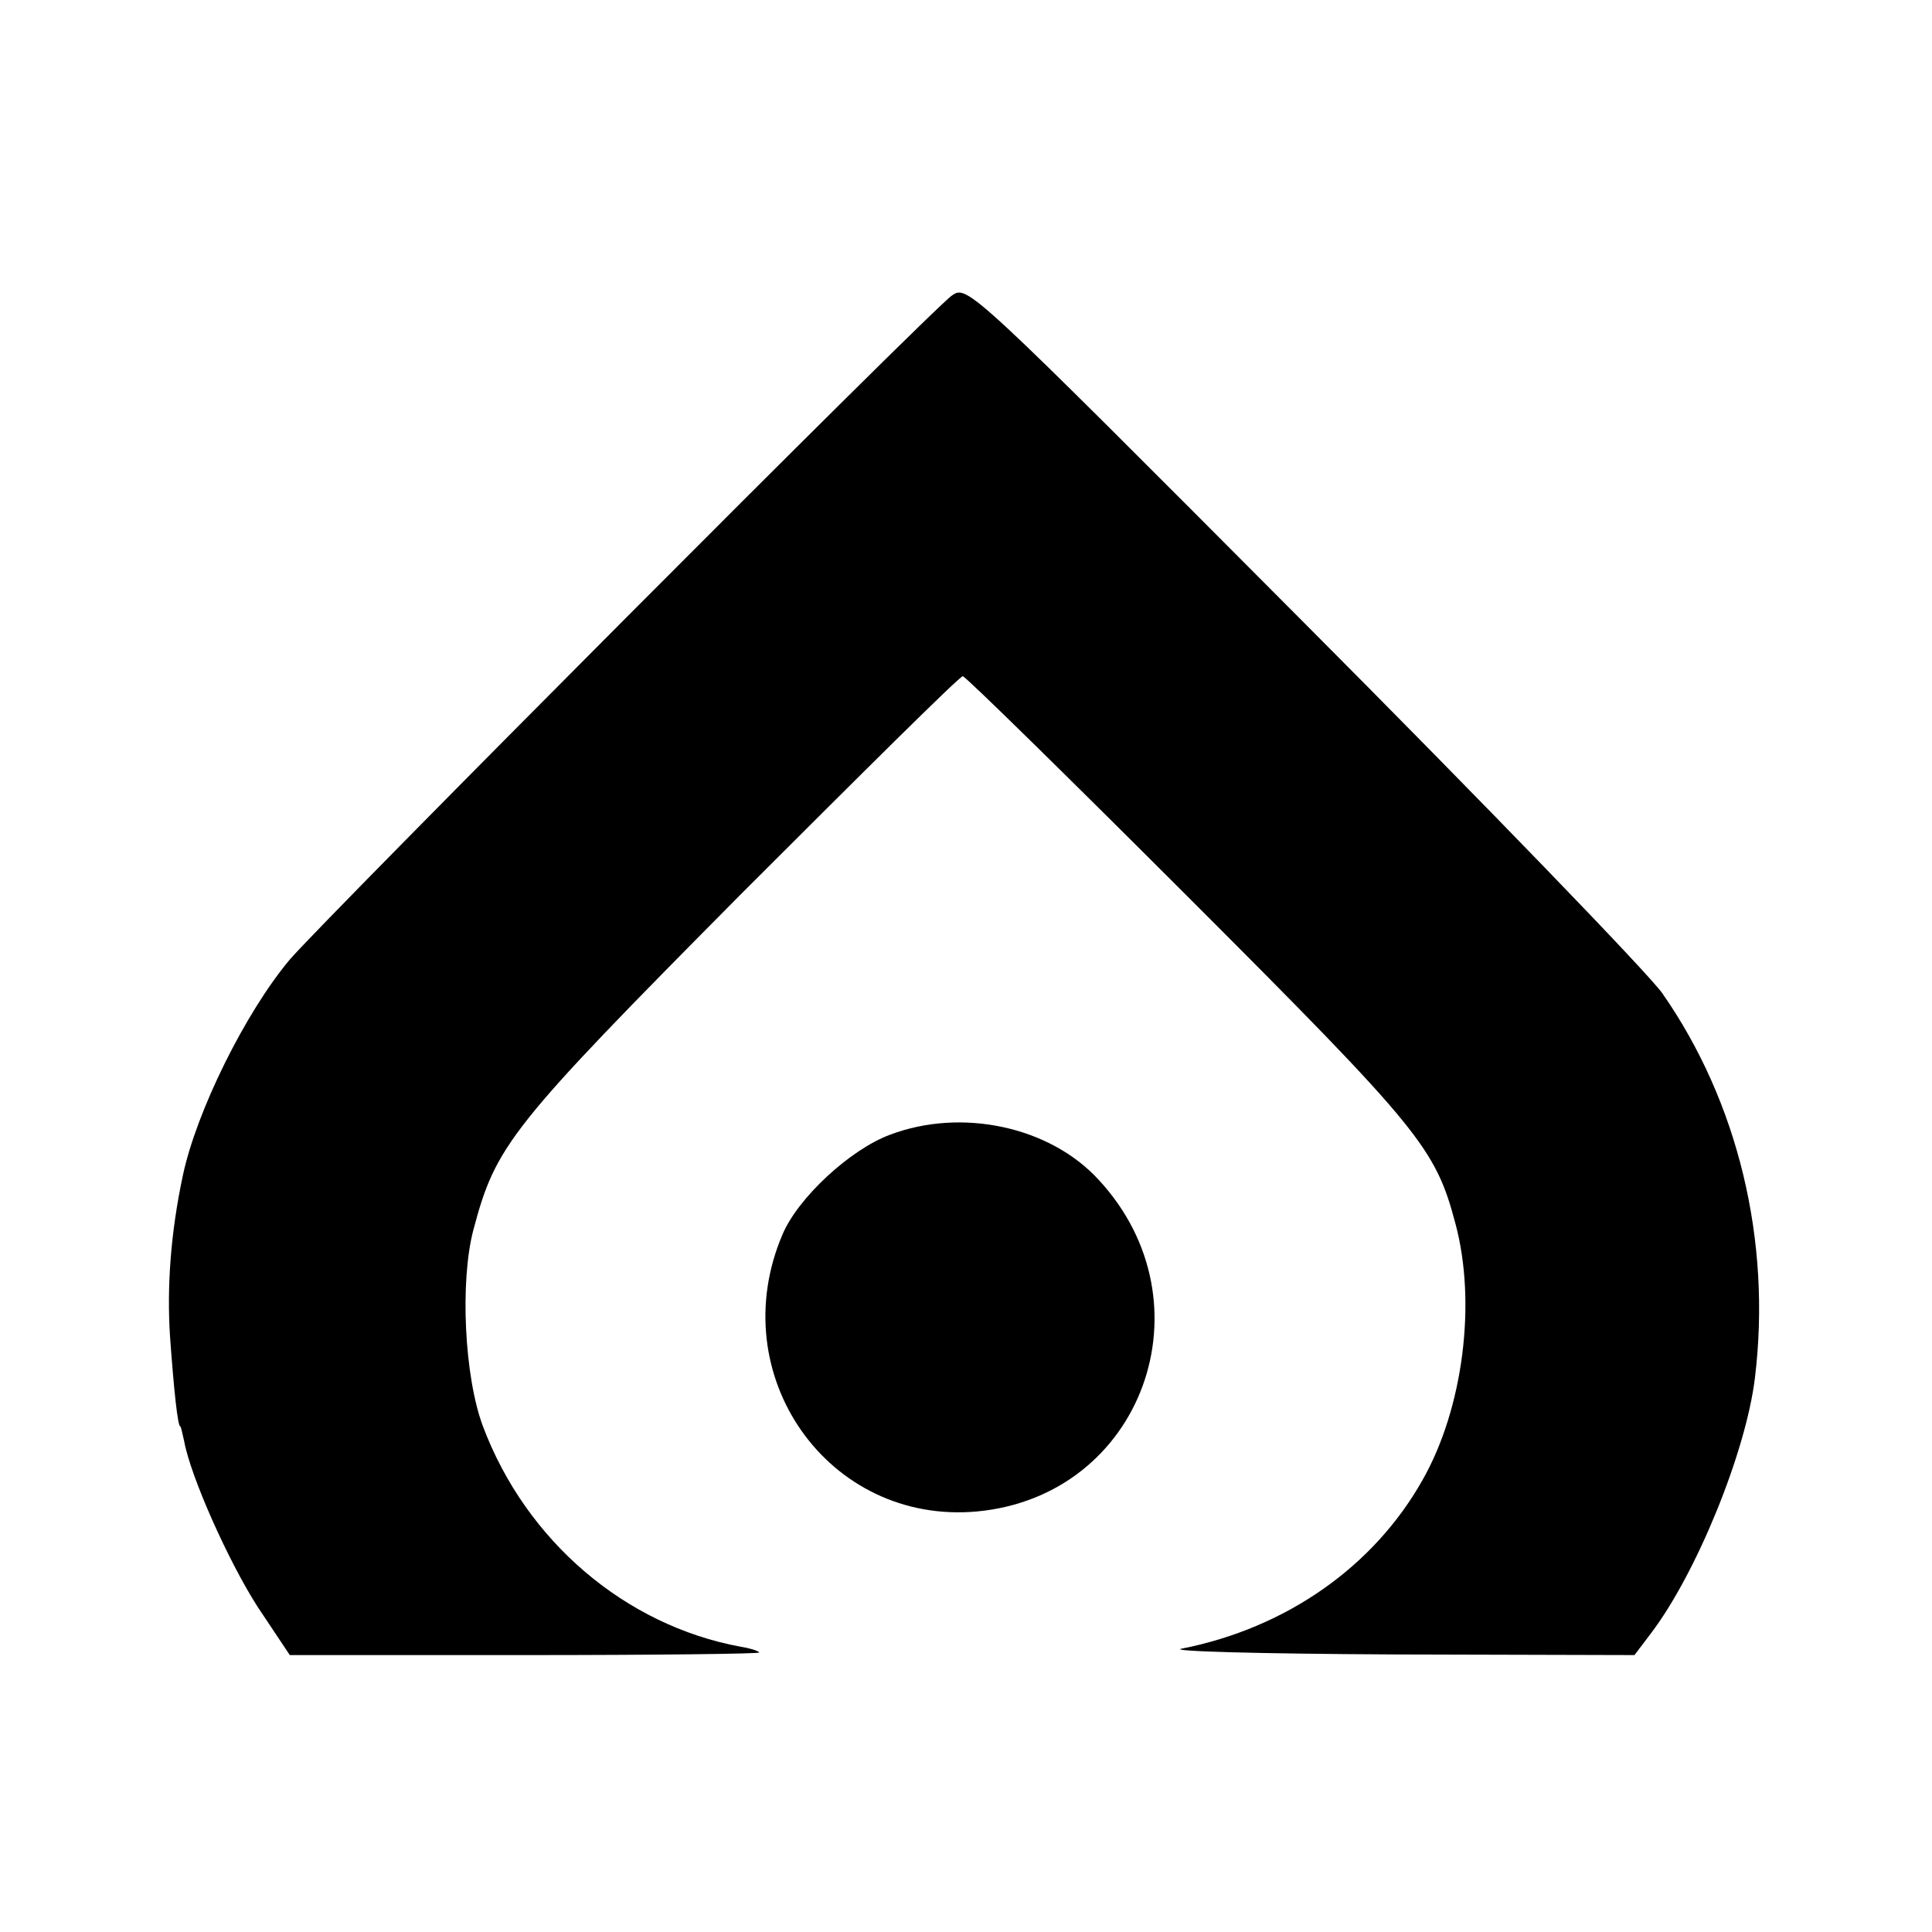
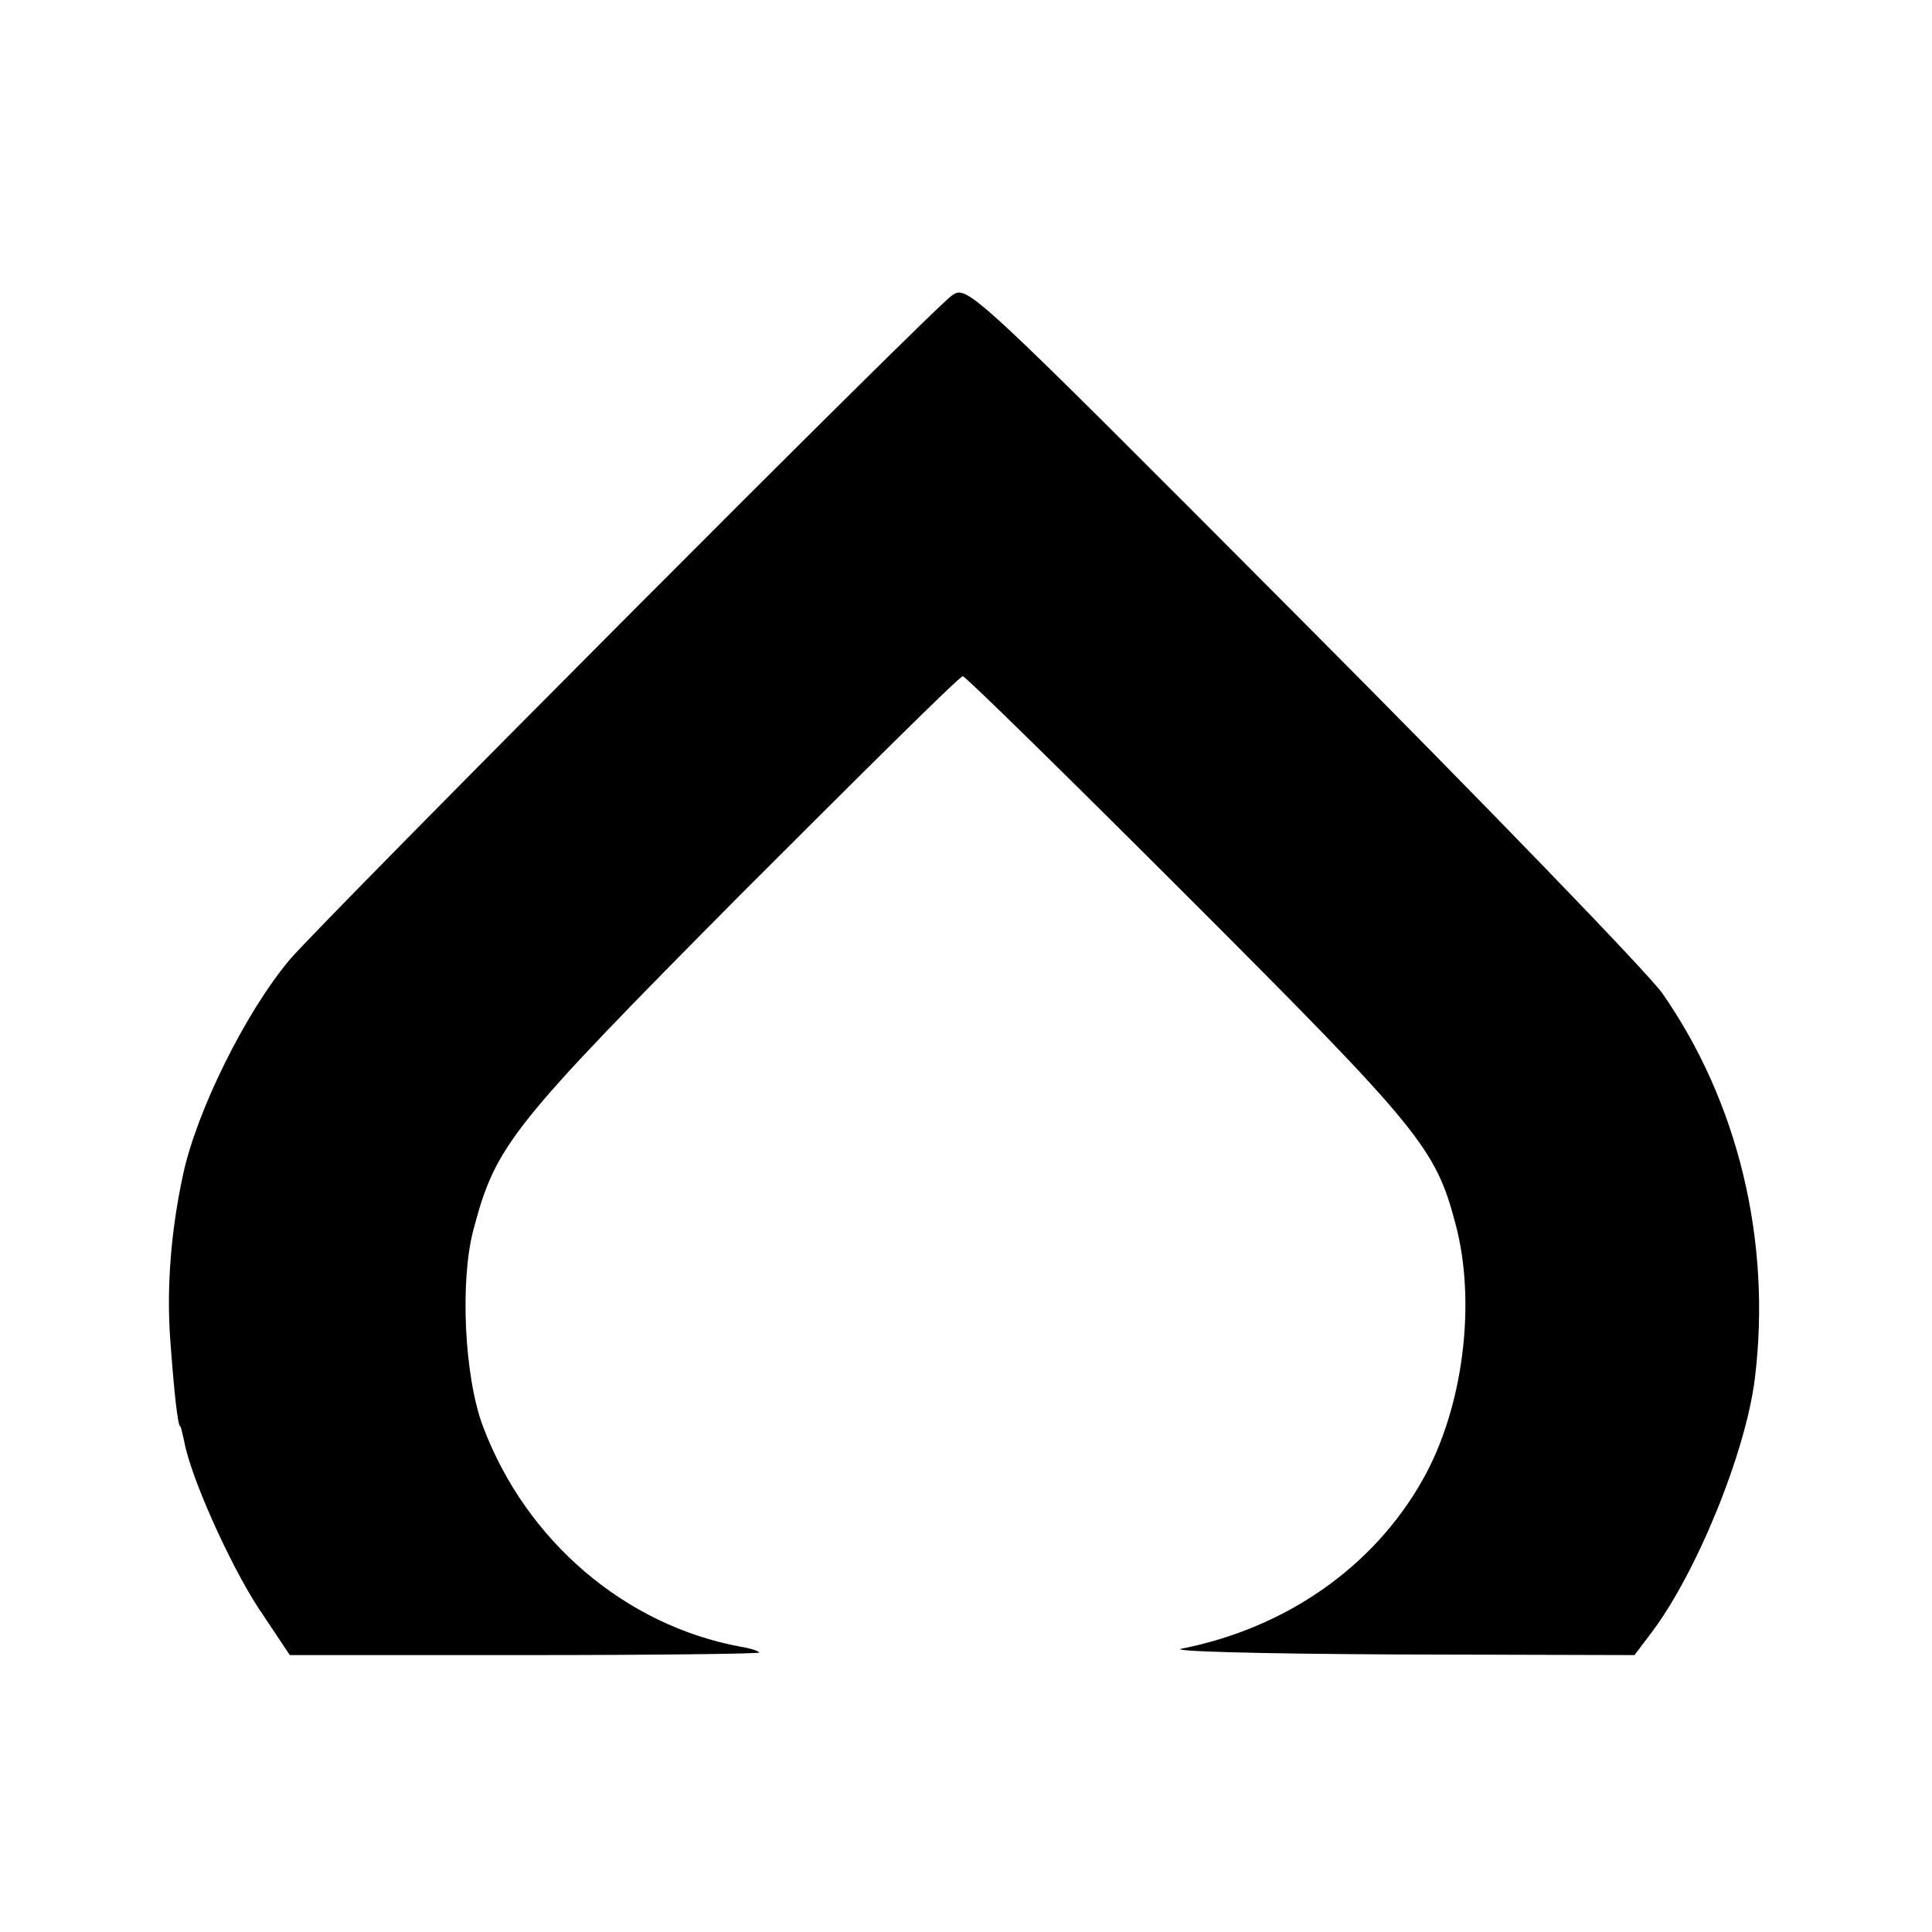
<svg xmlns="http://www.w3.org/2000/svg" version="1.0" width="300pt" height="300pt" viewBox="0 0 300 300" preserveAspectRatio="xMidYMid meet">
  <g transform="translate(0,300) scale(0.1,-0.1)" fill="#000000" stroke="none">
    <path d="M1478 2541 c-30 -20 -977 -971 -1028 -1031 -69 -82 -145 -236 -166 -335 -19 -89 -25 -173 -20 -250 6 -84 12 -140 16 -140 1 0 3 -10 6 -23 10 -55 69 -187 114 -257 l50 -75 366 0 c202 0 365 2 363 4 -2 3 -16 7 -29 9 -179 33 -333 164 -400 342 -29 77 -36 225 -15 305 35 132 56 159 415 521 186 186 340 339 345 339 4 0 162 -155 351 -344 360 -360 383 -389 414 -506 33 -123 12 -287 -51 -398 -76 -135 -212 -230 -374 -262 -23 -4 117 -8 331 -9 l372 -1 25 33 c71 93 148 282 162 397 26 213 -26 429 -144 598 -23 32 -274 292 -560 579 -518 520 -519 521 -543 504z" />
-     <path d="M1382 1238 c-62 -23 -143 -98 -167 -155 -93 -218 71 -451 302 -430 257 24 366 324 189 515 -76 83 -213 112 -324 70z" />
  </g>
</svg>